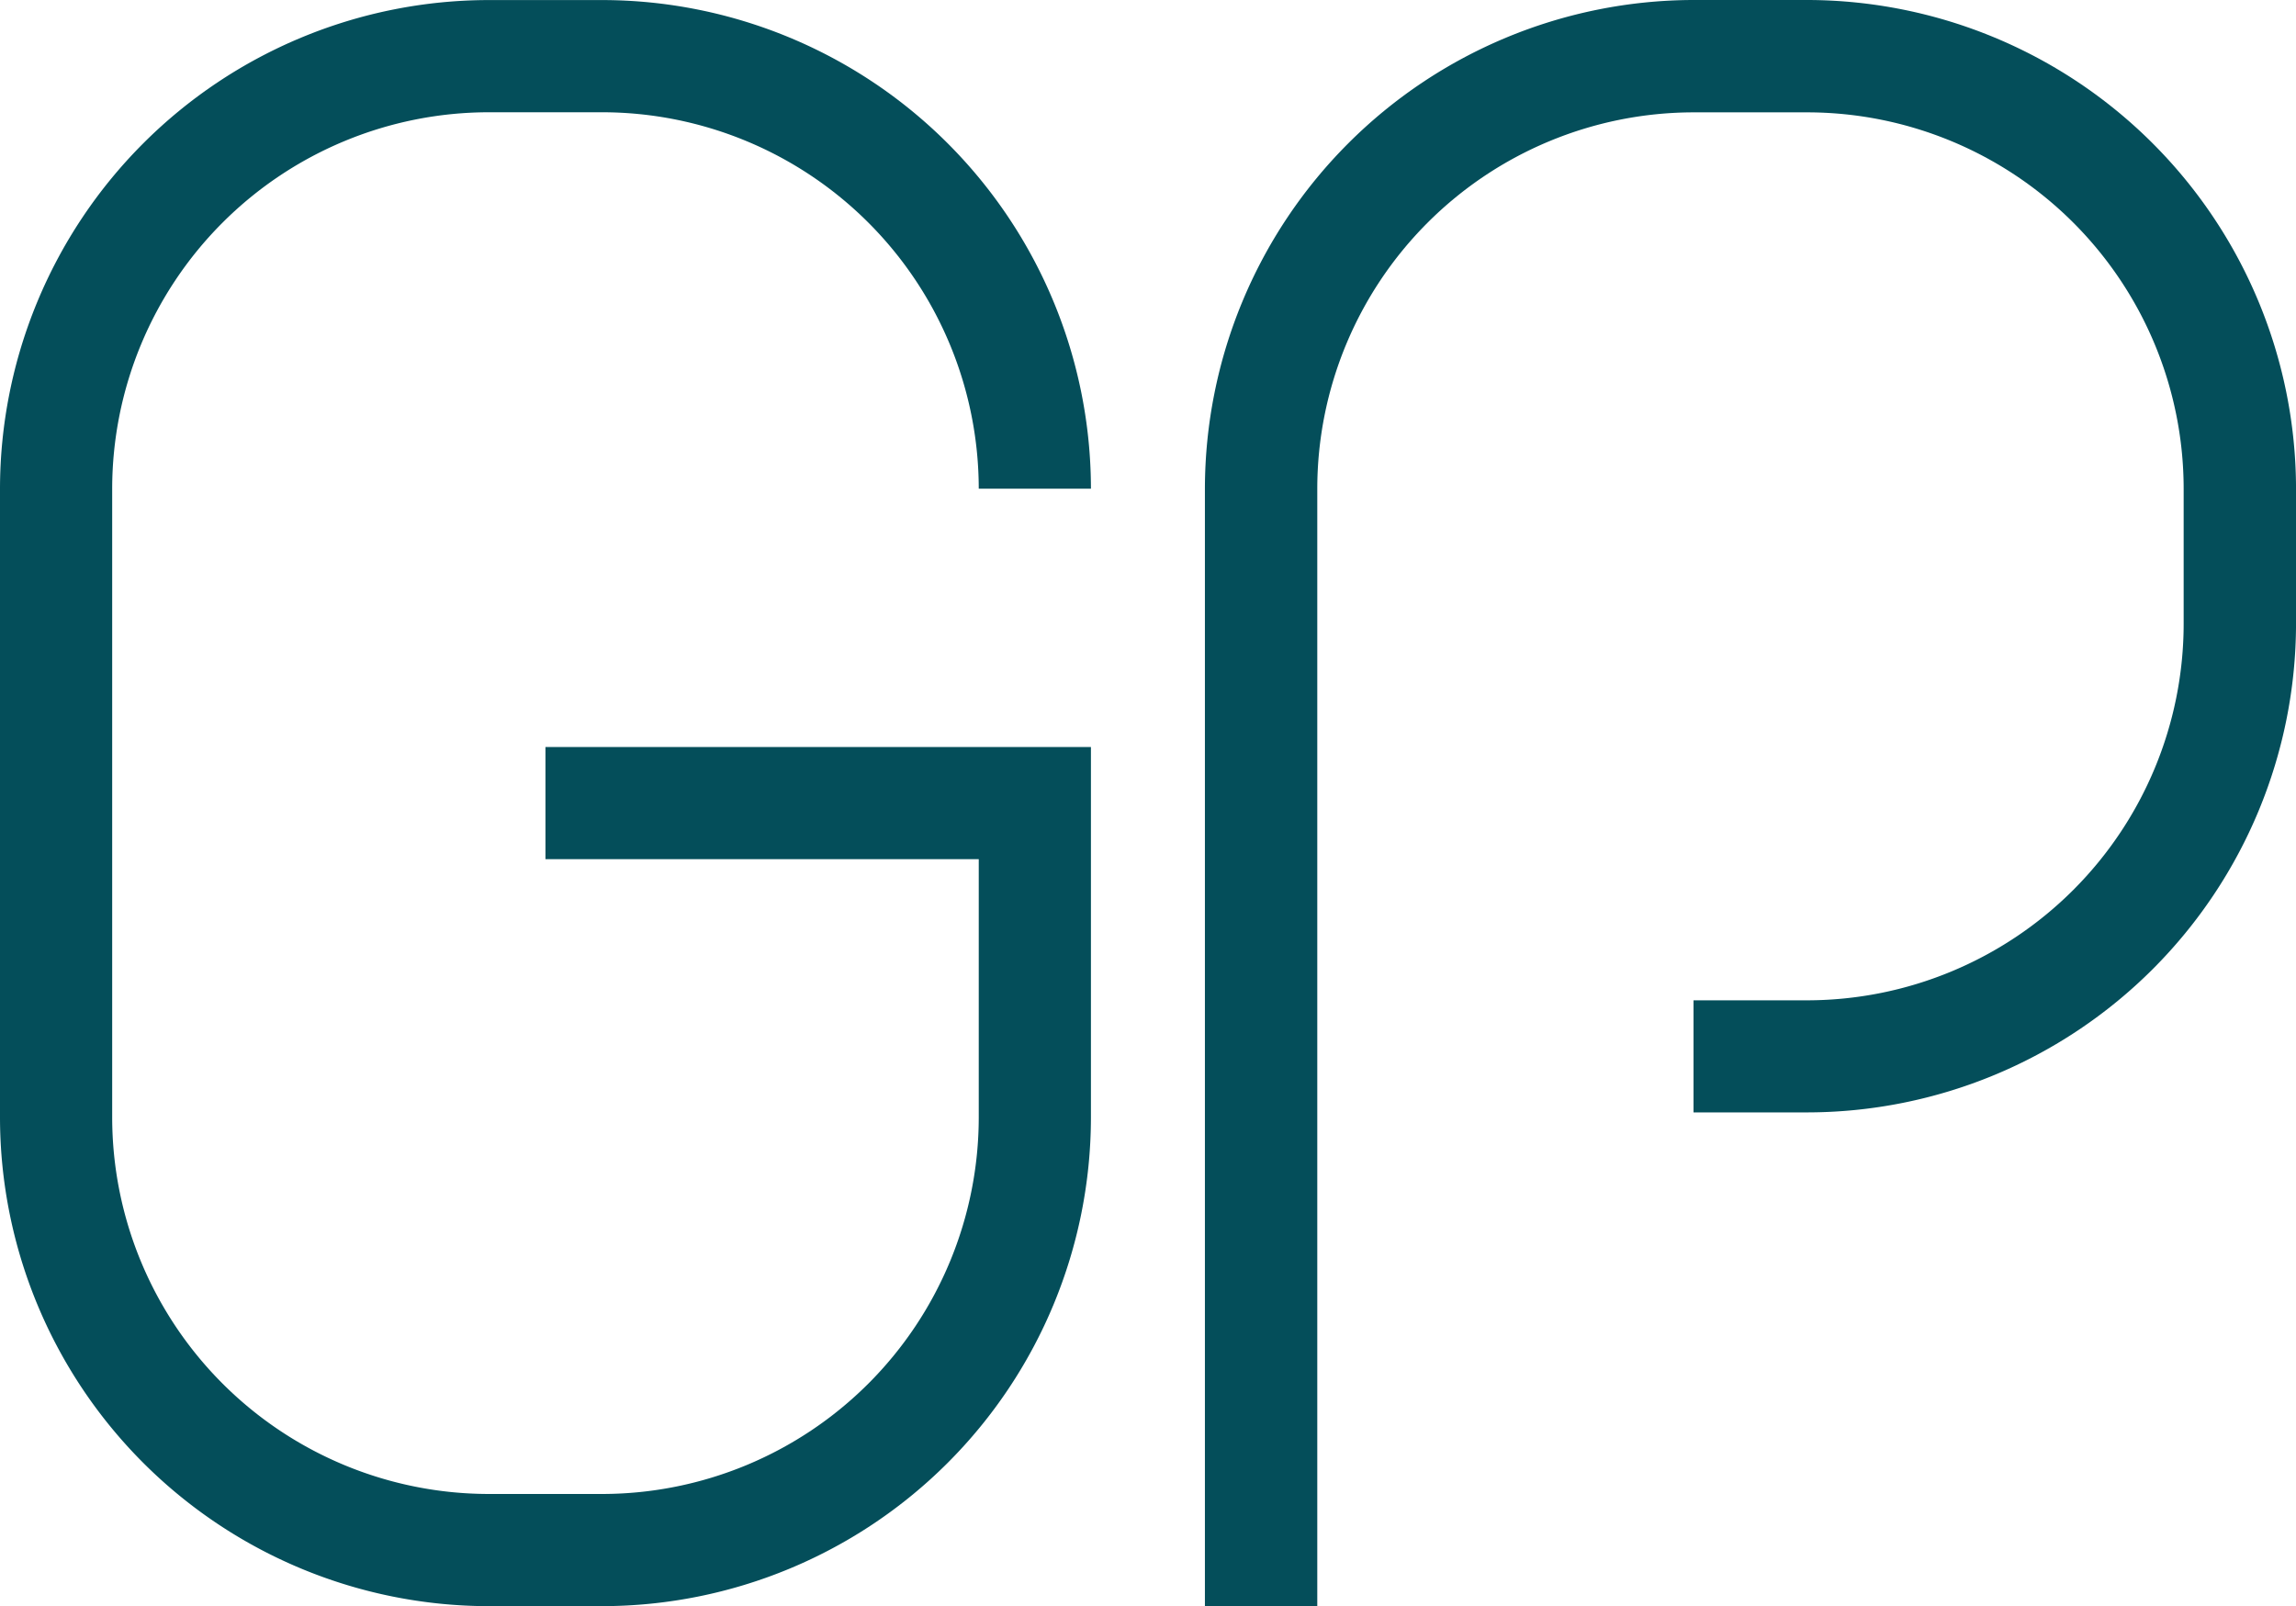
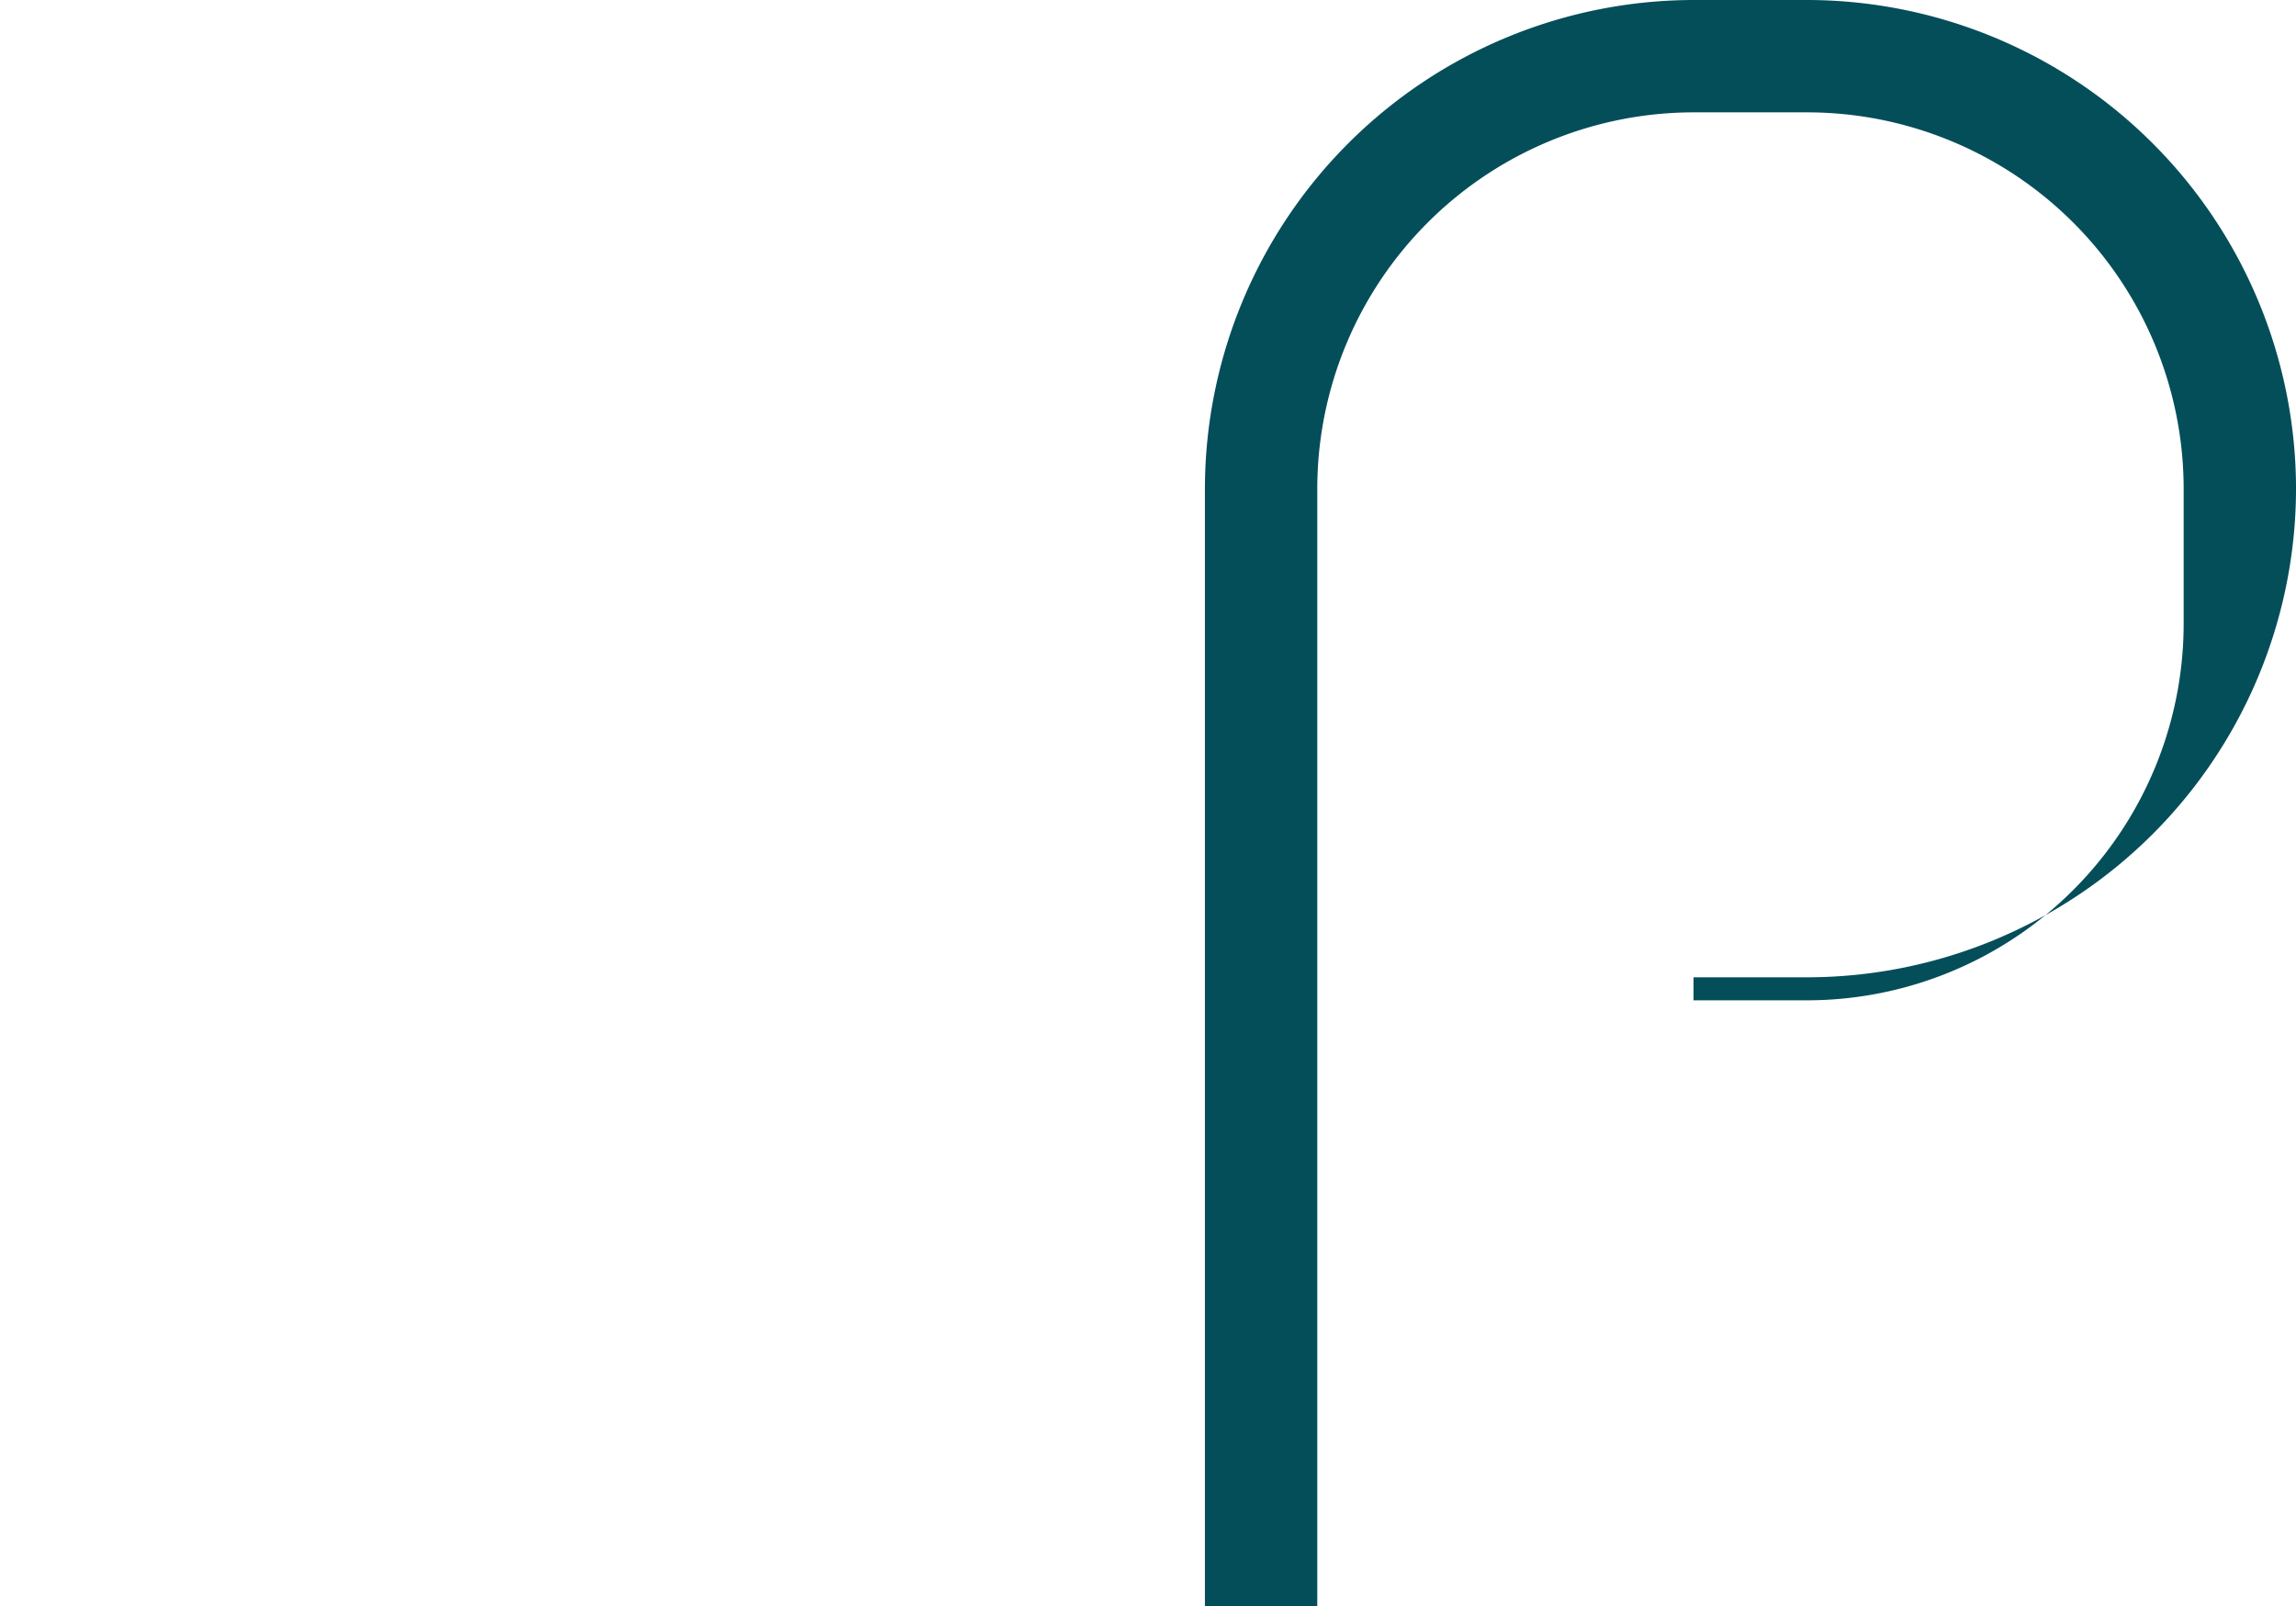
<svg xmlns="http://www.w3.org/2000/svg" width="345.31" height="241.602" viewBox="0 0 345.31 241.602">
  <g id="Livello_1" transform="translate(0)">
    <g id="Raggruppa_186" data-name="Raggruppa 186" transform="translate(0)">
-       <path id="Tracciato_139" data-name="Tracciato 139" d="M90.584,241.593H73.491A73.574,73.574,0,0,1,0,168.1V73.5A73.574,73.574,0,0,1,73.491,0H90.584A73.572,73.572,0,0,1,164.073,73.5H147.2A56.684,56.684,0,0,0,90.584,16.877H73.491A56.684,56.684,0,0,0,16.872,73.5V168.1a56.684,56.684,0,0,0,56.618,56.618H90.584A56.684,56.684,0,0,0,147.2,168.1V129.233H82.036V112.361h82.036V168.1a73.572,73.572,0,0,1-73.489,73.491Z" transform="translate(0 0.009)" fill="#044e5a" />
-       <path id="Tracciato_140" data-name="Tracciato 140" d="M225.3,73.523V93.844a73.581,73.581,0,0,1-73.485,73.485H134.686V150.471h17.125A56.682,56.682,0,0,0,208.4,93.845V73.523A56.657,56.657,0,0,0,151.811,16.9H134.686A56.657,56.657,0,0,0,78.1,73.523V241.6H61.2V73.523A73.613,73.613,0,0,1,134.686,0h17.125A73.613,73.613,0,0,1,225.3,73.523Z" transform="translate(120.014)" fill="#044e5a" />
+       <path id="Tracciato_140" data-name="Tracciato 140" d="M225.3,73.523a73.581,73.581,0,0,1-73.485,73.485H134.686V150.471h17.125A56.682,56.682,0,0,0,208.4,93.845V73.523A56.657,56.657,0,0,0,151.811,16.9H134.686A56.657,56.657,0,0,0,78.1,73.523V241.6H61.2V73.523A73.613,73.613,0,0,1,134.686,0h17.125A73.613,73.613,0,0,1,225.3,73.523Z" transform="translate(120.014)" fill="#044e5a" />
    </g>
  </g>
</svg>